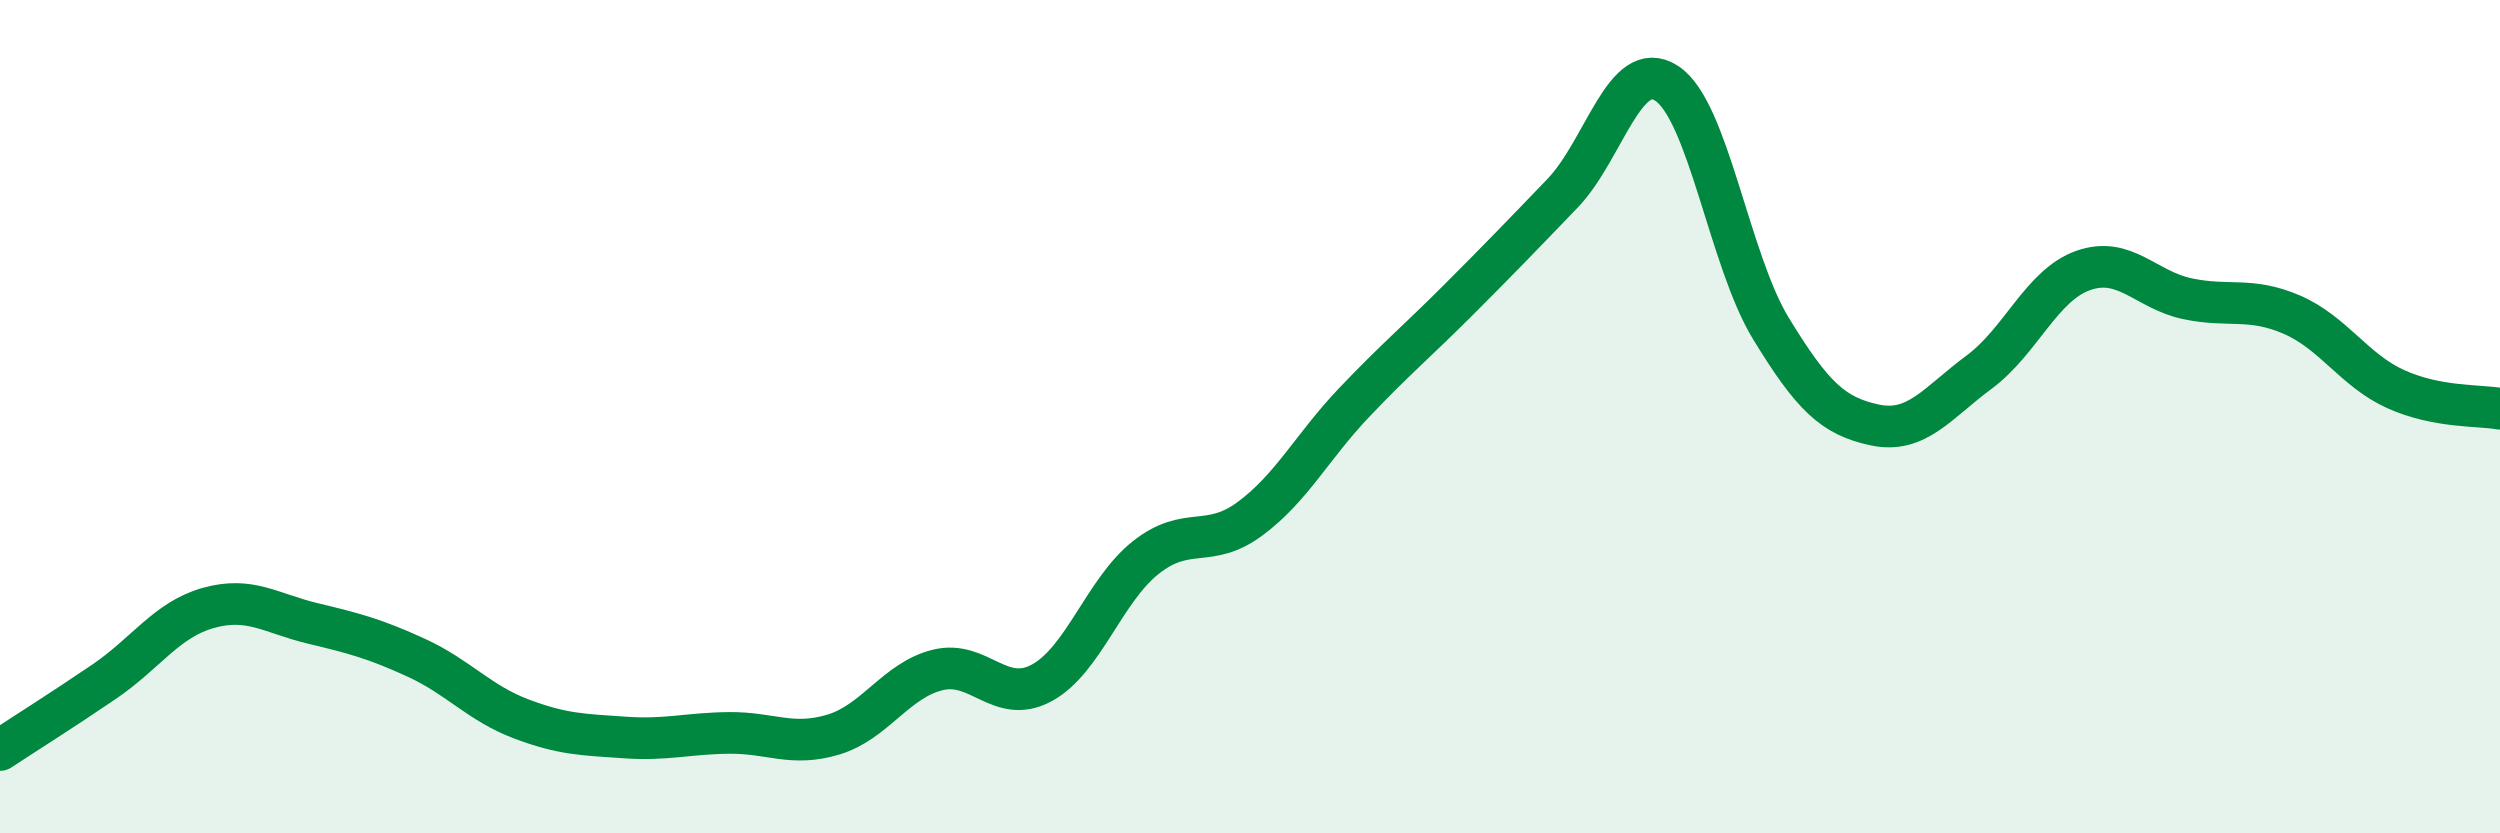
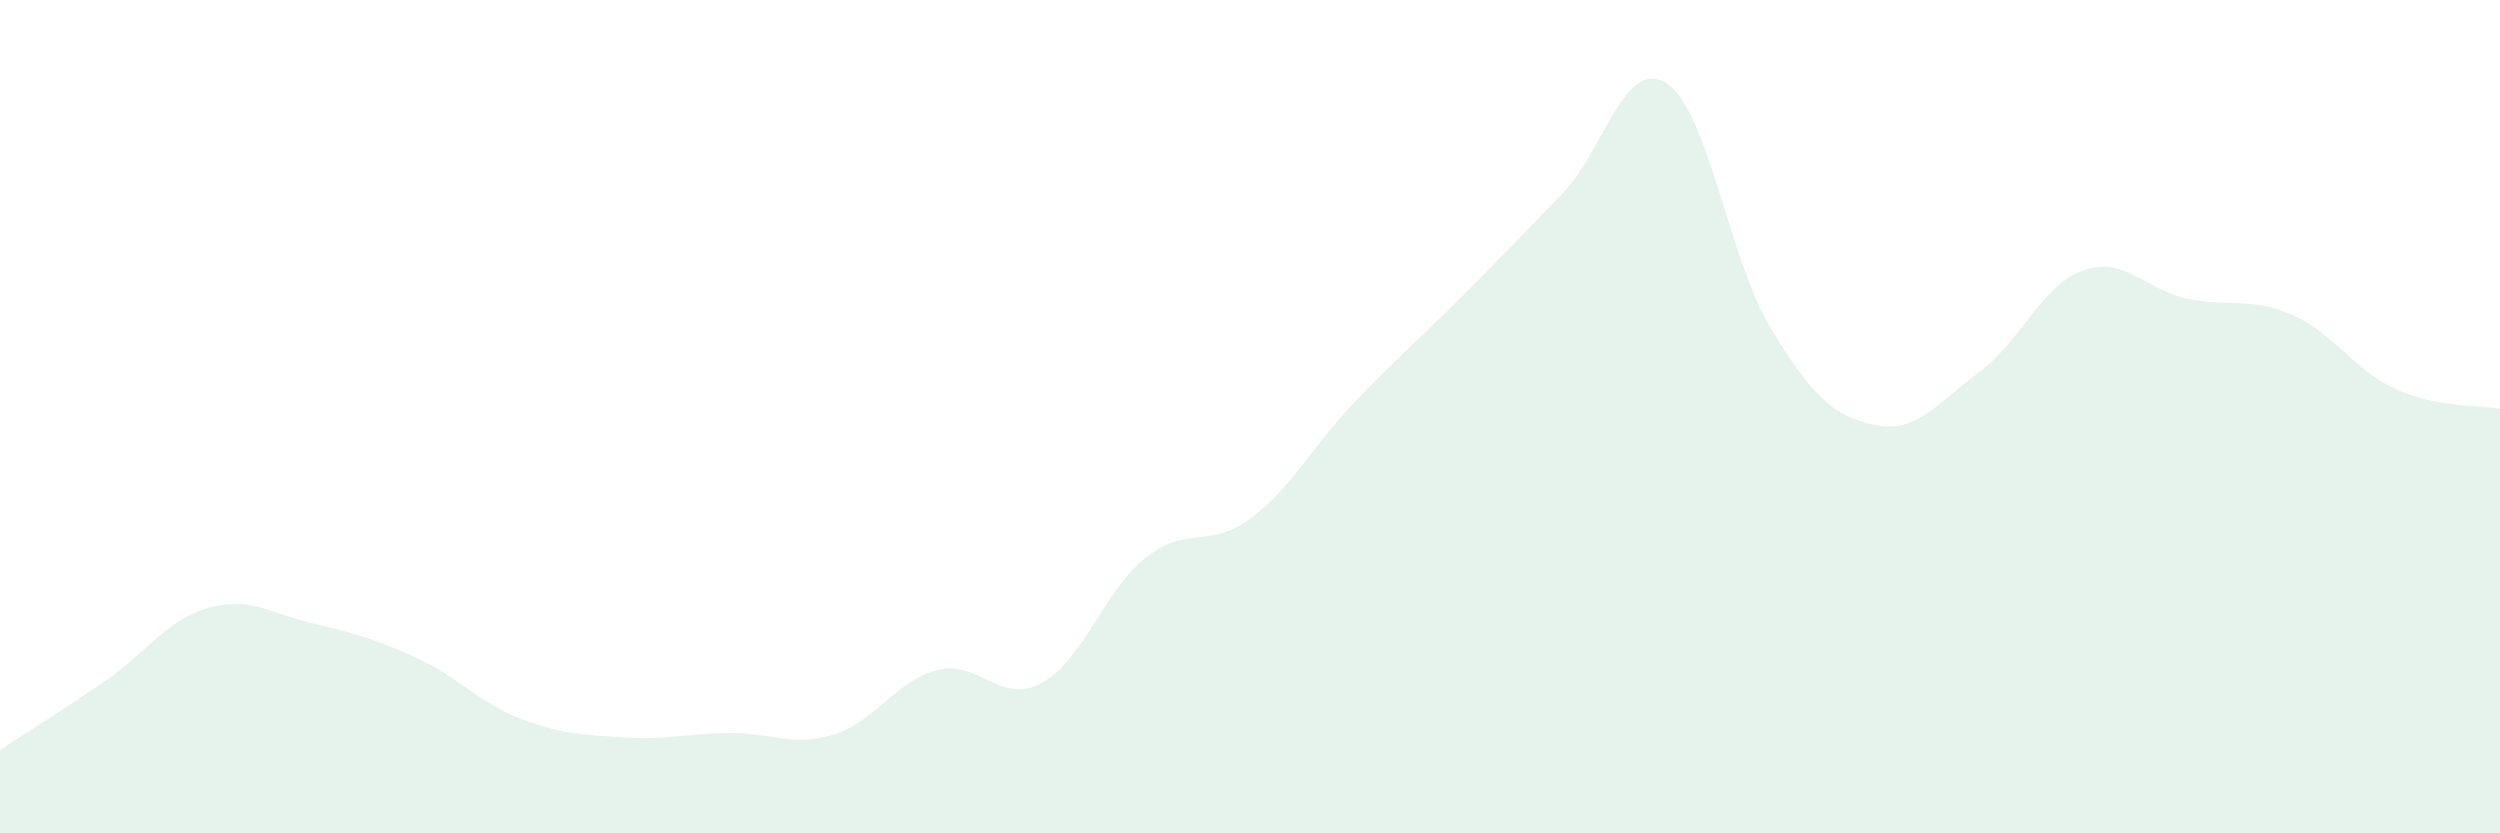
<svg xmlns="http://www.w3.org/2000/svg" width="60" height="20" viewBox="0 0 60 20">
  <path d="M 0,18 C 0.5,17.67 1.5,17.04 2.5,16.36 C 3.5,15.68 4,14.87 5,14.59 C 6,14.31 6.5,14.72 7.5,14.96 C 8.5,15.2 9,15.33 10,15.79 C 11,16.25 11.5,16.87 12.5,17.25 C 13.5,17.63 14,17.63 15,17.7 C 16,17.77 16.5,17.6 17.5,17.59 C 18.5,17.58 19,17.93 20,17.63 C 21,17.33 21.5,16.33 22.5,16.08 C 23.5,15.83 24,16.93 25,16.39 C 26,15.85 26.5,14.17 27.5,13.38 C 28.5,12.59 29,13.19 30,12.45 C 31,11.71 31.5,10.71 32.5,9.66 C 33.5,8.61 34,8.2 35,7.2 C 36,6.2 36.5,5.68 37.5,4.64 C 38.5,3.6 39,1.35 40,2 C 41,2.65 41.5,6.24 42.5,7.88 C 43.5,9.52 44,9.99 45,10.2 C 46,10.41 46.5,9.67 47.5,8.93 C 48.5,8.19 49,6.84 50,6.49 C 51,6.14 51.5,6.96 52.5,7.17 C 53.5,7.38 54,7.12 55,7.55 C 56,7.98 56.5,8.89 57.5,9.34 C 58.5,9.79 59.5,9.72 60,9.81L60 20L0 20Z" fill="#008740" opacity="0.1" stroke-linecap="round" stroke-linejoin="round" />
-   <path d="M 0,18 C 0.5,17.67 1.5,17.04 2.5,16.36 C 3.5,15.68 4,14.87 5,14.59 C 6,14.31 6.5,14.72 7.5,14.96 C 8.5,15.2 9,15.33 10,15.79 C 11,16.25 11.5,16.87 12.5,17.25 C 13.5,17.63 14,17.63 15,17.7 C 16,17.77 16.5,17.6 17.5,17.59 C 18.5,17.58 19,17.93 20,17.63 C 21,17.33 21.5,16.33 22.5,16.08 C 23.5,15.83 24,16.93 25,16.39 C 26,15.85 26.5,14.17 27.5,13.38 C 28.5,12.59 29,13.19 30,12.45 C 31,11.71 31.5,10.71 32.5,9.66 C 33.5,8.61 34,8.2 35,7.2 C 36,6.2 36.5,5.68 37.5,4.64 C 38.5,3.6 39,1.35 40,2 C 41,2.65 41.5,6.24 42.5,7.88 C 43.5,9.52 44,9.99 45,10.2 C 46,10.41 46.5,9.67 47.5,8.93 C 48.5,8.19 49,6.84 50,6.49 C 51,6.14 51.5,6.96 52.5,7.17 C 53.5,7.38 54,7.12 55,7.55 C 56,7.98 56.5,8.89 57.5,9.34 C 58.5,9.79 59.5,9.72 60,9.81" stroke="#008740" stroke-width="1" fill="none" stroke-linecap="round" stroke-linejoin="round" />
</svg>